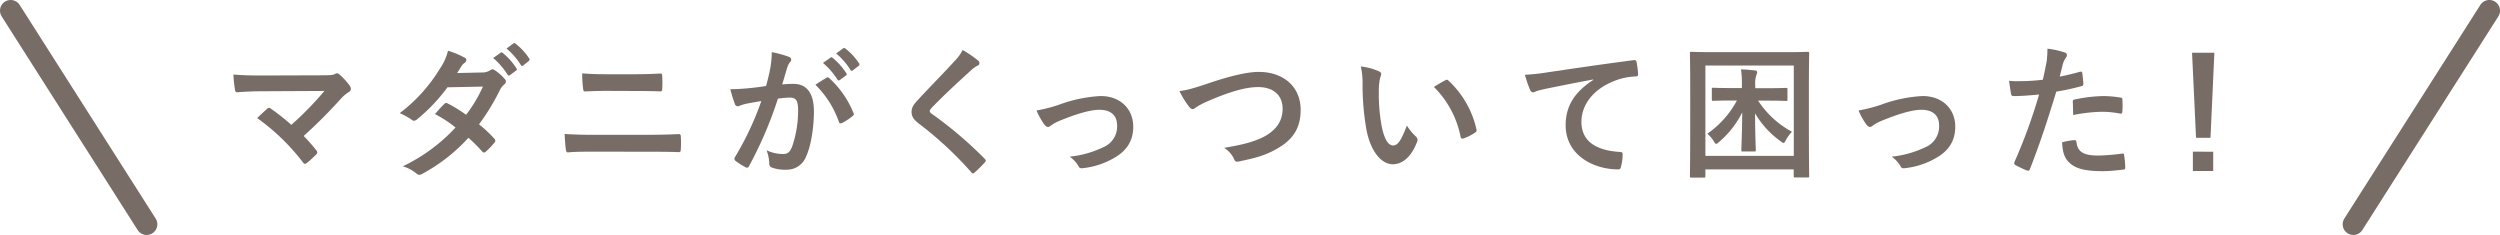
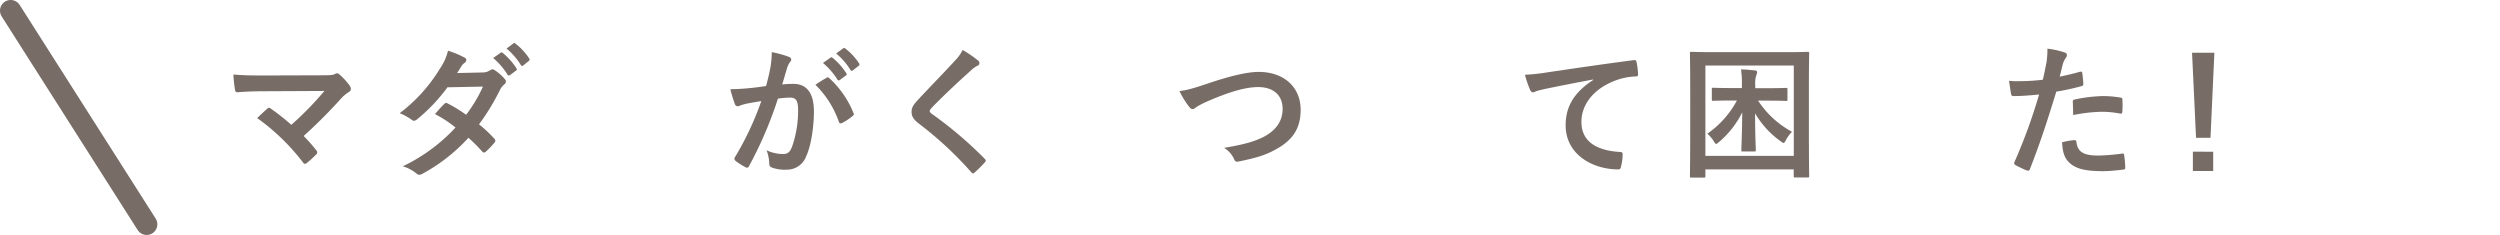
<svg xmlns="http://www.w3.org/2000/svg" width="664.07" height="62.42" viewBox="0 0 664.07 62.42">
  <defs>
    <style>.a{fill:#776c66;}.b{fill:none;stroke:#776c66;stroke-linecap:round;stroke-linejoin:round;stroke-width:5.67px;}</style>
  </defs>
  <title>fv_title_tick-extermination</title>
  <path class="a" d="M85.83,20c2.2,0,2.66-.11,3.15-.34a1.13,1.13,0,0,1,.53-.19.94.94,0,0,1,.65.3,17.55,17.55,0,0,1,2.74,3,1.61,1.61,0,0,1,.3.84.94.94,0,0,1-.49.8,11.31,11.31,0,0,0-1.82,1.44A135.88,135.88,0,0,1,80.66,36.12,40.51,40.51,0,0,1,84,39.91a.86.86,0,0,1,.27.57.91.91,0,0,1-.34.61,27.72,27.72,0,0,1-2.47,2.24,1,1,0,0,1-.49.19c-.15,0-.3-.11-.46-.34a57,57,0,0,0-12.2-11.82c.76-.72,2.05-1.94,2.74-2.54a.8.8,0,0,1,.42-.19,1.15,1.15,0,0,1,.53.27,59.51,59.51,0,0,1,5.39,4.26,85.16,85.16,0,0,0,8.78-9l-16,.08c-2.2,0-5,.08-7.07.27-.49,0-.61-.23-.68-.68A35.13,35.13,0,0,1,62,19.78c2.58.27,5.66.27,8.28.27Z" />
  <path class="a" d="M128.09,19.25a3.72,3.72,0,0,0,2.09-.57,1.11,1.11,0,0,1,.65-.27,1.31,1.31,0,0,1,.68.3A12.3,12.3,0,0,1,134.09,21a.93.93,0,0,1,.3.68,1,1,0,0,1-.42.72,4.78,4.78,0,0,0-1.14,1.44,59.28,59.28,0,0,1-5.59,9.19,33.7,33.7,0,0,1,4.1,3.84.75.75,0,0,1,.23.53.73.73,0,0,1-.23.49A23.1,23.1,0,0,1,129,40.33a.79.79,0,0,1-.46.19.66.66,0,0,1-.42-.23,42.14,42.14,0,0,0-3.69-3.69,46.28,46.28,0,0,1-12.12,9.5,2.06,2.06,0,0,1-.95.34,1.14,1.14,0,0,1-.72-.34A10.79,10.79,0,0,0,107,44.17a46.08,46.08,0,0,0,14-10.3,31.77,31.77,0,0,0-5.47-3.57c.84-.91,1.63-1.9,2.51-2.7a.72.72,0,0,1,.49-.27,1,1,0,0,1,.38.15,38.08,38.08,0,0,1,4.9,3A36.65,36.65,0,0,0,128.28,23l-9.42.19a45.85,45.85,0,0,1-8.13,8.55,1.36,1.36,0,0,1-.76.34.87.87,0,0,1-.61-.27,15.83,15.83,0,0,0-3.19-1.75,42.4,42.4,0,0,0,10.75-11.93A14,14,0,0,0,119,13.47a23.87,23.87,0,0,1,4.45,1.86.67.67,0,0,1,.42.61,1,1,0,0,1-.46.76,3.17,3.17,0,0,0-.8.8c-.3.53-.53.91-1.18,1.9ZM133,14c.19-.15.34-.11.57.08a17.49,17.49,0,0,1,3.61,4.07.38.38,0,0,1-.11.61l-1.6,1.18a.4.4,0,0,1-.65-.11A18.83,18.83,0,0,0,131,15.41Zm3.38-2.47c.23-.15.34-.11.57.08a15.87,15.87,0,0,1,3.61,3.91.44.44,0,0,1-.11.68L139,17.38a.39.39,0,0,1-.65-.11,18,18,0,0,0-3.8-4.37Z" />
-   <path class="a" d="M157.73,40.29c-2.47,0-5,0-6.84.19-.38,0-.49-.23-.57-.72-.15-.87-.23-2.17-.34-4.18,2.74.19,5.47.23,7.87.23h13.83c4.22,0,6.8-.11,8.55-.19.49,0,.61.19.61.68a23.94,23.94,0,0,1,0,3.31c0,.57-.08.8-.57.8-1.82-.08-5.74-.11-8.32-.11Zm3.5-16.15c-2.39,0-4.07.08-5.81.15-.38,0-.49-.23-.53-.8a25.68,25.68,0,0,1-.23-4c2.39.19,4.18.23,6.46.23h7.52c2.93,0,5.21-.11,6.84-.19.3,0,.42.19.42.65a25.05,25.05,0,0,1,0,3.38c0,.53-.11.72-.49.72-1.79-.08-4.22-.11-6.65-.11Z" />
  <path class="a" d="M204.62,18.07a25.8,25.8,0,0,0,.38-4.22,27.77,27.77,0,0,1,4.56,1.25.8.8,0,0,1,.61.76.79.79,0,0,1-.27.57,4.8,4.8,0,0,0-.76,1.44c-.49,1.56-.87,3-1.37,4.56a29.23,29.23,0,0,1,3-.15c3.53,0,5.43,2.47,5.43,7.33,0,4.1-.76,9.16-2.05,11.89a5.44,5.44,0,0,1-5.13,3.57,10.07,10.07,0,0,1-4-.57,1,1,0,0,1-.68-1.06,10.86,10.86,0,0,0-.72-3.53,10.11,10.11,0,0,0,4.37,1c1.25,0,1.82-.46,2.43-2A29.35,29.35,0,0,0,212,29.43c0-2.66-.49-3.5-2.17-3.5a25.28,25.28,0,0,0-3.19.27A104.92,104.92,0,0,1,199,44.06a.62.62,0,0,1-1,.34,17.28,17.28,0,0,1-2.62-1.67.78.78,0,0,1-.3-.57.71.71,0,0,1,.15-.42,80.08,80.08,0,0,0,7-14.89c-1.48.23-2.7.46-3.72.65a11.27,11.27,0,0,0-2.09.61.83.83,0,0,1-1.22-.49A34.78,34.78,0,0,1,194,23.69c1.67,0,3.34-.11,5-.27s3-.34,4.48-.57C204.09,20.69,204.36,19.36,204.62,18.07Zm15,2.55c.27-.15.46-.08.72.19A25.43,25.43,0,0,1,226.7,30a.54.54,0,0,1-.15.76,15.52,15.52,0,0,1-2.85,1.9c-.38.19-.76.15-.87-.3a25.72,25.72,0,0,0-6.23-9.84A32.33,32.33,0,0,1,219.67,20.61Zm1-5.32c.19-.15.34-.11.57.08a17.49,17.49,0,0,1,3.61,4.07.38.38,0,0,1-.11.61l-1.6,1.18a.4.4,0,0,1-.65-.11,18.83,18.83,0,0,0-3.84-4.41Zm3.38-2.47c.23-.15.34-.11.57.08a15.88,15.88,0,0,1,3.61,3.91.44.44,0,0,1-.11.68l-1.52,1.18a.39.39,0,0,1-.65-.11,18,18,0,0,0-3.8-4.37Z" />
  <path class="a" d="M259.87,16.13a.93.93,0,0,1,.3.61.76.76,0,0,1-.53.72,7.18,7.18,0,0,0-1.82,1.33c-3.27,2.93-7.45,6.84-10.37,9.88-.34.42-.49.65-.49.84s.15.42.49.68a105.36,105.36,0,0,1,14.13,12,.91.91,0,0,1,.27.49c0,.15-.08.27-.27.46-.87,1-2,2.05-2.62,2.62-.23.19-.38.3-.53.3s-.27-.11-.46-.34a95.89,95.89,0,0,0-13.83-12.84c-1.44-1.1-2-1.94-2-3.19s.68-2.09,1.86-3.34c3.23-3.5,6.38-6.65,9.65-10.22a11,11,0,0,0,2.05-2.85A30.22,30.22,0,0,1,259.87,16.13Z" />
-   <path class="a" d="M281.27,27.83a37.34,37.34,0,0,1,11.09-2.32c5.17,0,8.66,3.38,8.66,8.13,0,3.88-1.82,6.57-5.43,8.51a20.64,20.64,0,0,1-7.87,2.51c-.68.11-1,0-1.25-.53a8,8,0,0,0-2.32-2.51A27.62,27.62,0,0,0,293.31,39a5.94,5.94,0,0,0,3.42-5.66c0-2.7-1.67-4.18-4.71-4.18-2.62,0-6.61,1.29-10.75,3a12.14,12.14,0,0,0-2.13,1.18,1.19,1.19,0,0,1-.76.38c-.34,0-.61-.23-1-.68a19.37,19.37,0,0,1-2.05-3.69A40.92,40.92,0,0,0,281.27,27.83Z" />
  <path class="a" d="M320.64,22.25c5.85-2,10.6-3.15,13.68-3.15,6.8,0,11.17,4.1,11.17,10.07,0,5-2.17,8.13-6.69,10.56-3.19,1.79-6.16,2.39-9.65,3.15-.76.15-1.06.11-1.33-.61a7,7,0,0,0-2.66-3c5-.84,7.71-1.56,10.3-2.81,3.23-1.63,5.24-4.07,5.24-7.56s-2.32-5.77-6.53-5.77c-3.42,0-7.94,1.37-13.72,3.91a24.28,24.28,0,0,0-2.62,1.37c-.53.46-.84.57-1,.57-.38,0-.68-.23-1.1-.8a22.1,22.1,0,0,1-2.43-4C314.94,24,316.34,23.69,320.64,22.25Z" />
-   <path class="a" d="M366.28,18.94c.34.15.61.42.61.68a3.3,3.3,0,0,1-.3,1.06,17.12,17.12,0,0,0-.34,3.72,47.81,47.81,0,0,0,.68,8.66c.53,3,1.52,5.58,3.12,5.58,1.22,0,2.17-1.33,3.65-5.28a14.52,14.52,0,0,0,2.43,2.93,1.16,1.16,0,0,1,.27,1.41c-1.44,3.88-3.8,5.93-6.46,5.93-3,0-6.08-3.5-7.1-9.92a68.83,68.83,0,0,1-.91-11.06,20.37,20.37,0,0,0-.46-5A16.44,16.44,0,0,1,366.28,18.94Zm17.63,2.39a1.12,1.12,0,0,1,.42-.15.58.58,0,0,1,.42.23,25.12,25.12,0,0,1,7.45,13c.11.49-.11.65-.42.84a12.9,12.9,0,0,1-3,1.52c-.46.15-.72,0-.8-.42a25.6,25.6,0,0,0-7.1-13.26C382.35,22.17,383.3,21.64,383.9,21.34Z" />
  <path class="a" d="M423.2,21.11c-4.63.87-8.7,1.67-12.77,2.51-1.44.34-1.82.42-2.39.61a2.21,2.21,0,0,1-.84.3.89.89,0,0,1-.72-.57,26.52,26.52,0,0,1-1.41-4.1,52.46,52.46,0,0,0,6-.65c4.67-.68,13-1.94,22.83-3.23.57-.08.76.15.8.42a21.79,21.79,0,0,1,.42,3.34c0,.46-.23.57-.72.57a16.92,16.92,0,0,0-4.64.84c-6.46,2.2-9.69,6.65-9.69,11.21,0,4.9,3.5,7.56,10.11,8,.61,0,.84.15.84.57a13.54,13.54,0,0,1-.42,3.27c-.11.57-.27.8-.72.8-6.69,0-14-3.84-14-11.74,0-5.4,2.7-9,7.29-12Z" />
  <path class="a" d="M449.31,47.17c-.38,0-.42,0-.42-.42s.08-2.81.08-14.59V24.6c0-7.52-.08-10.18-.08-10.41,0-.38,0-.42.42-.42s1.52.08,5.05.08H475.1c3.57,0,4.79-.08,5.05-.08s.42,0,.42.42c0,.23-.08,2.89-.08,9.12v8.82c0,11.78.08,14.36.08,14.59,0,.38,0,.42-.42.42h-3.27c-.38,0-.42,0-.42-.42V45H453v1.75c0,.38,0,.42-.42.42ZM453,41.4h23.48v-24H453Zm7.07-14.7c-3.53,0-4.71.08-4.9.08-.42,0-.46,0-.46-.42V23.73c0-.38,0-.42.46-.42.19,0,1.37.08,4.9.08h2.62V23a26.54,26.54,0,0,0-.23-4.56c1.33,0,2.47.15,3.72.27.38,0,.57.27.57.46a2.54,2.54,0,0,1-.23.84,7,7,0,0,0-.27,2.77v.65h3.19c3.53,0,4.71-.08,4.94-.08.38,0,.42,0,.42.42v2.62c0,.38,0,.42-.42.42-.23,0-1.41-.08-4.94-.08H467A24.78,24.78,0,0,0,476,35a10.35,10.35,0,0,0-1.56,2.09c-.3.61-.46.87-.68.87s-.42-.19-.84-.49a23.77,23.77,0,0,1-6.72-7.37c0,6.19.19,8.78.19,9.76,0,.34,0,.38-.46.38h-3c-.34,0-.38,0-.38-.38,0-1,.19-3.76.23-10a24.7,24.7,0,0,1-6.08,7.79c-.42.38-.65.57-.84.57s-.38-.27-.72-.84a7.88,7.88,0,0,0-1.63-1.86,25.26,25.26,0,0,0,7.86-8.81Z" />
-   <path class="a" d="M499.62,27.83a37.34,37.34,0,0,1,11.09-2.32c5.17,0,8.66,3.38,8.66,8.13,0,3.88-1.82,6.57-5.43,8.51a20.64,20.64,0,0,1-7.87,2.51c-.68.11-1,0-1.25-.53a8,8,0,0,0-2.32-2.51A27.62,27.62,0,0,0,511.66,39a5.94,5.94,0,0,0,3.42-5.66c0-2.7-1.67-4.18-4.71-4.18-2.62,0-6.61,1.29-10.75,3a12.14,12.14,0,0,0-2.13,1.18,1.19,1.19,0,0,1-.76.38c-.34,0-.61-.23-1-.68a19.37,19.37,0,0,1-2.05-3.69A40.92,40.92,0,0,0,499.62,27.83Z" />
  <path class="a" d="M552.51,19.06c.42-.11.57.08.61.38.11.84.23,1.94.27,2.74,0,.49-.08.61-.57.72a60.54,60.54,0,0,1-6.61,1.44c-2.58,8.43-4.52,14.25-7,20.55-.19.53-.42.49-.84.38s-2.24-1-3-1.41a.61.61,0,0,1-.3-.76,142.66,142.66,0,0,0,6.57-18c-2.2.23-4.86.42-6.65.42-.57,0-.72-.11-.8-.61-.15-.8-.34-2.09-.53-3.46a17.49,17.49,0,0,0,2.81.11,51.43,51.43,0,0,0,6.16-.38c.38-1.52.68-3.19,1-4.75a26.24,26.24,0,0,0,.23-3.5A22.12,22.12,0,0,1,548.6,14a.63.63,0,0,1,.42.61.91.91,0,0,1-.19.61,7.19,7.19,0,0,0-.8,1.52c-.38,1.37-.65,2.66-.91,3.61C548.6,20.08,550.65,19.59,552.51,19.06ZM551,37.22c.38,0,.53.15.57.53.3,2.77,2.17,3.57,5.81,3.57a56.71,56.71,0,0,0,6.38-.53c.3,0,.42,0,.46.34a23.86,23.86,0,0,1,.3,3.31c0,.46,0,.57-.61.61a45.26,45.26,0,0,1-5.17.42c-5,0-7.56-.68-9.27-2.47-1.22-1.22-1.63-3-1.71-5.21A19.28,19.28,0,0,1,551,37.22Zm-.42-10.07c0-.53.11-.65.68-.76a39.66,39.66,0,0,1,7.41-.87,27.59,27.59,0,0,1,4.45.38c.53.08.65.11.65.57a26.76,26.76,0,0,1,0,3c0,.65-.19.8-.72.68a25.43,25.43,0,0,0-4.71-.46,42.12,42.12,0,0,0-7.64.87C550.69,29.28,550.61,27.91,550.61,27.15Z" />
  <path class="a" d="M587.17,36.61h-3.84L582.27,14h5.93Zm.72,3.69v5.13h-5.4V40.29Z" />
  <line class="b" x1="2.83" y1="2.83" x2="38.96" y2="59.58" />
-   <line class="b" x1="661.24" y1="2.83" x2="625.11" y2="59.58" />
</svg>